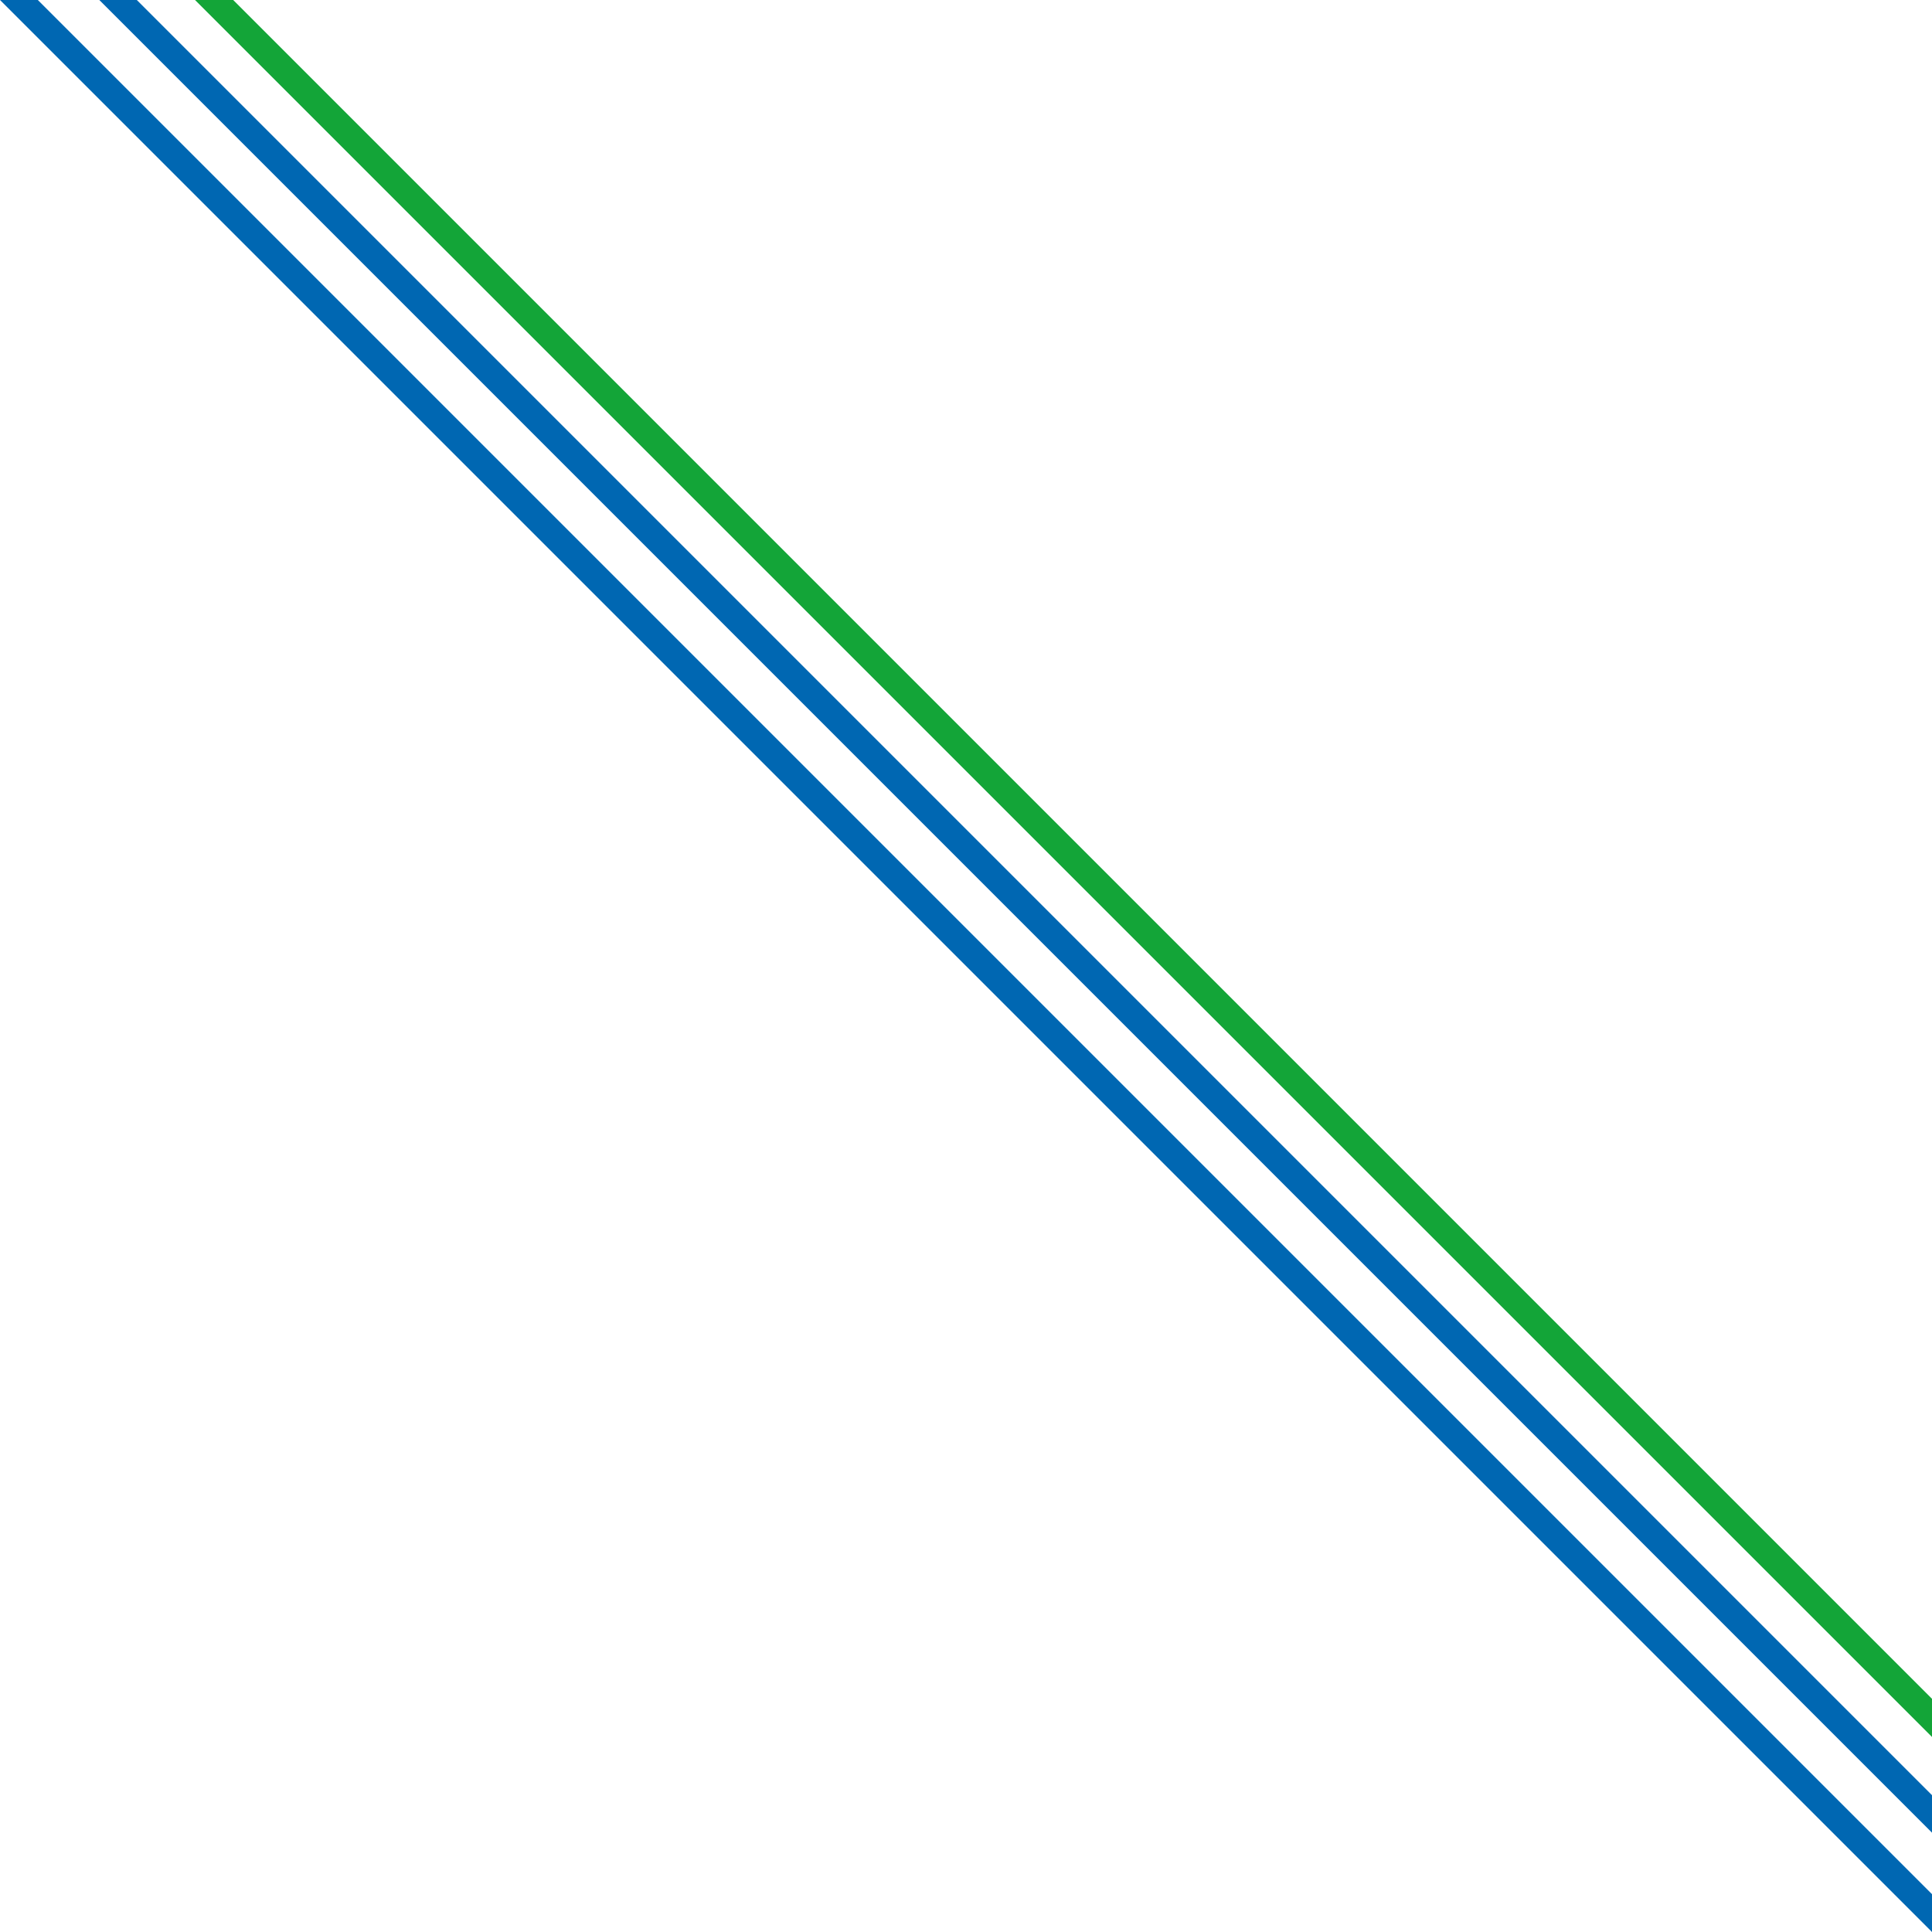
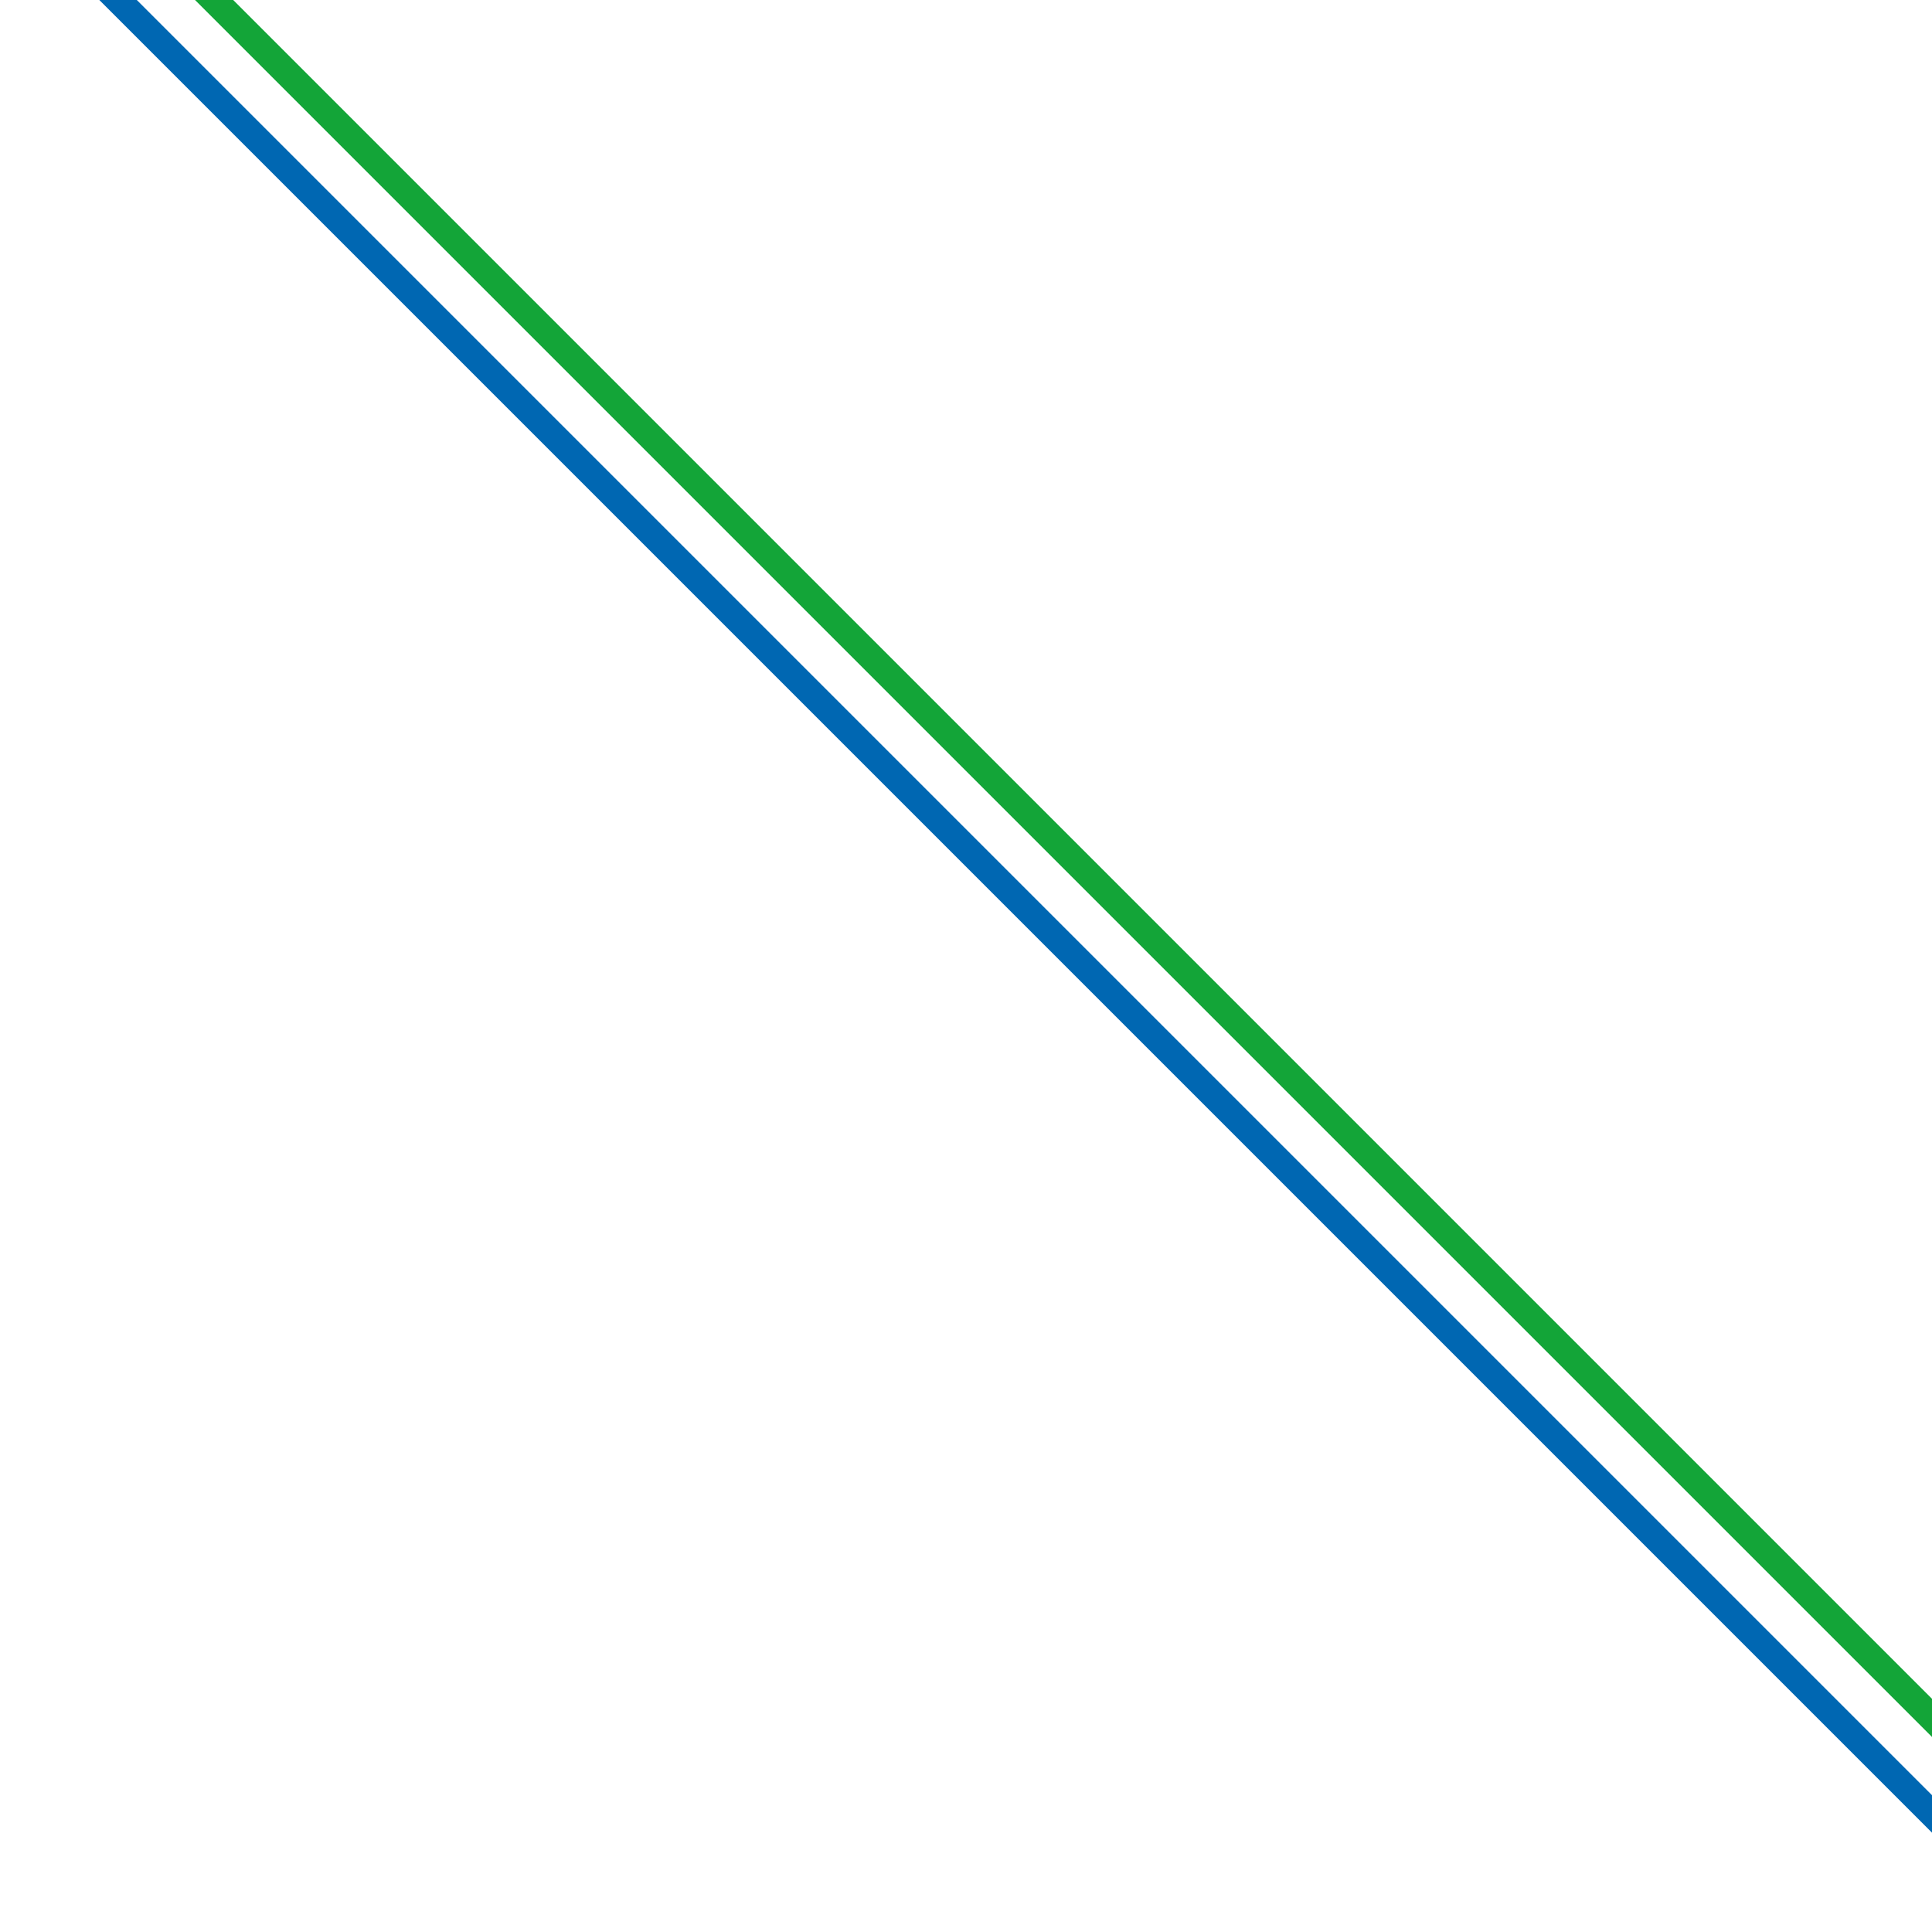
<svg xmlns="http://www.w3.org/2000/svg" id="Livello_2" data-name="Livello 2" viewBox="0 0 990.09 990.09">
  <defs>
    <style>      .cls-1 {        fill: #0067b2;      }      .cls-2 {        fill: #13a538;      }    </style>
  </defs>
  <g id="Livello_1-2" data-name="Livello 1">
-     <polygon class="cls-1" points="990.09 970.71 19.38 0 0 0 990.09 990.09 990.09 970.71" />
    <polygon class="cls-1" points="990.09 919.97 70.12 0 50.9 0 990.09 939.19 990.09 919.97" />
    <polygon class="cls-2" points="990.09 870.59 119.5 0 99.95 0 990.09 890.14 990.09 870.59" />
  </g>
</svg>